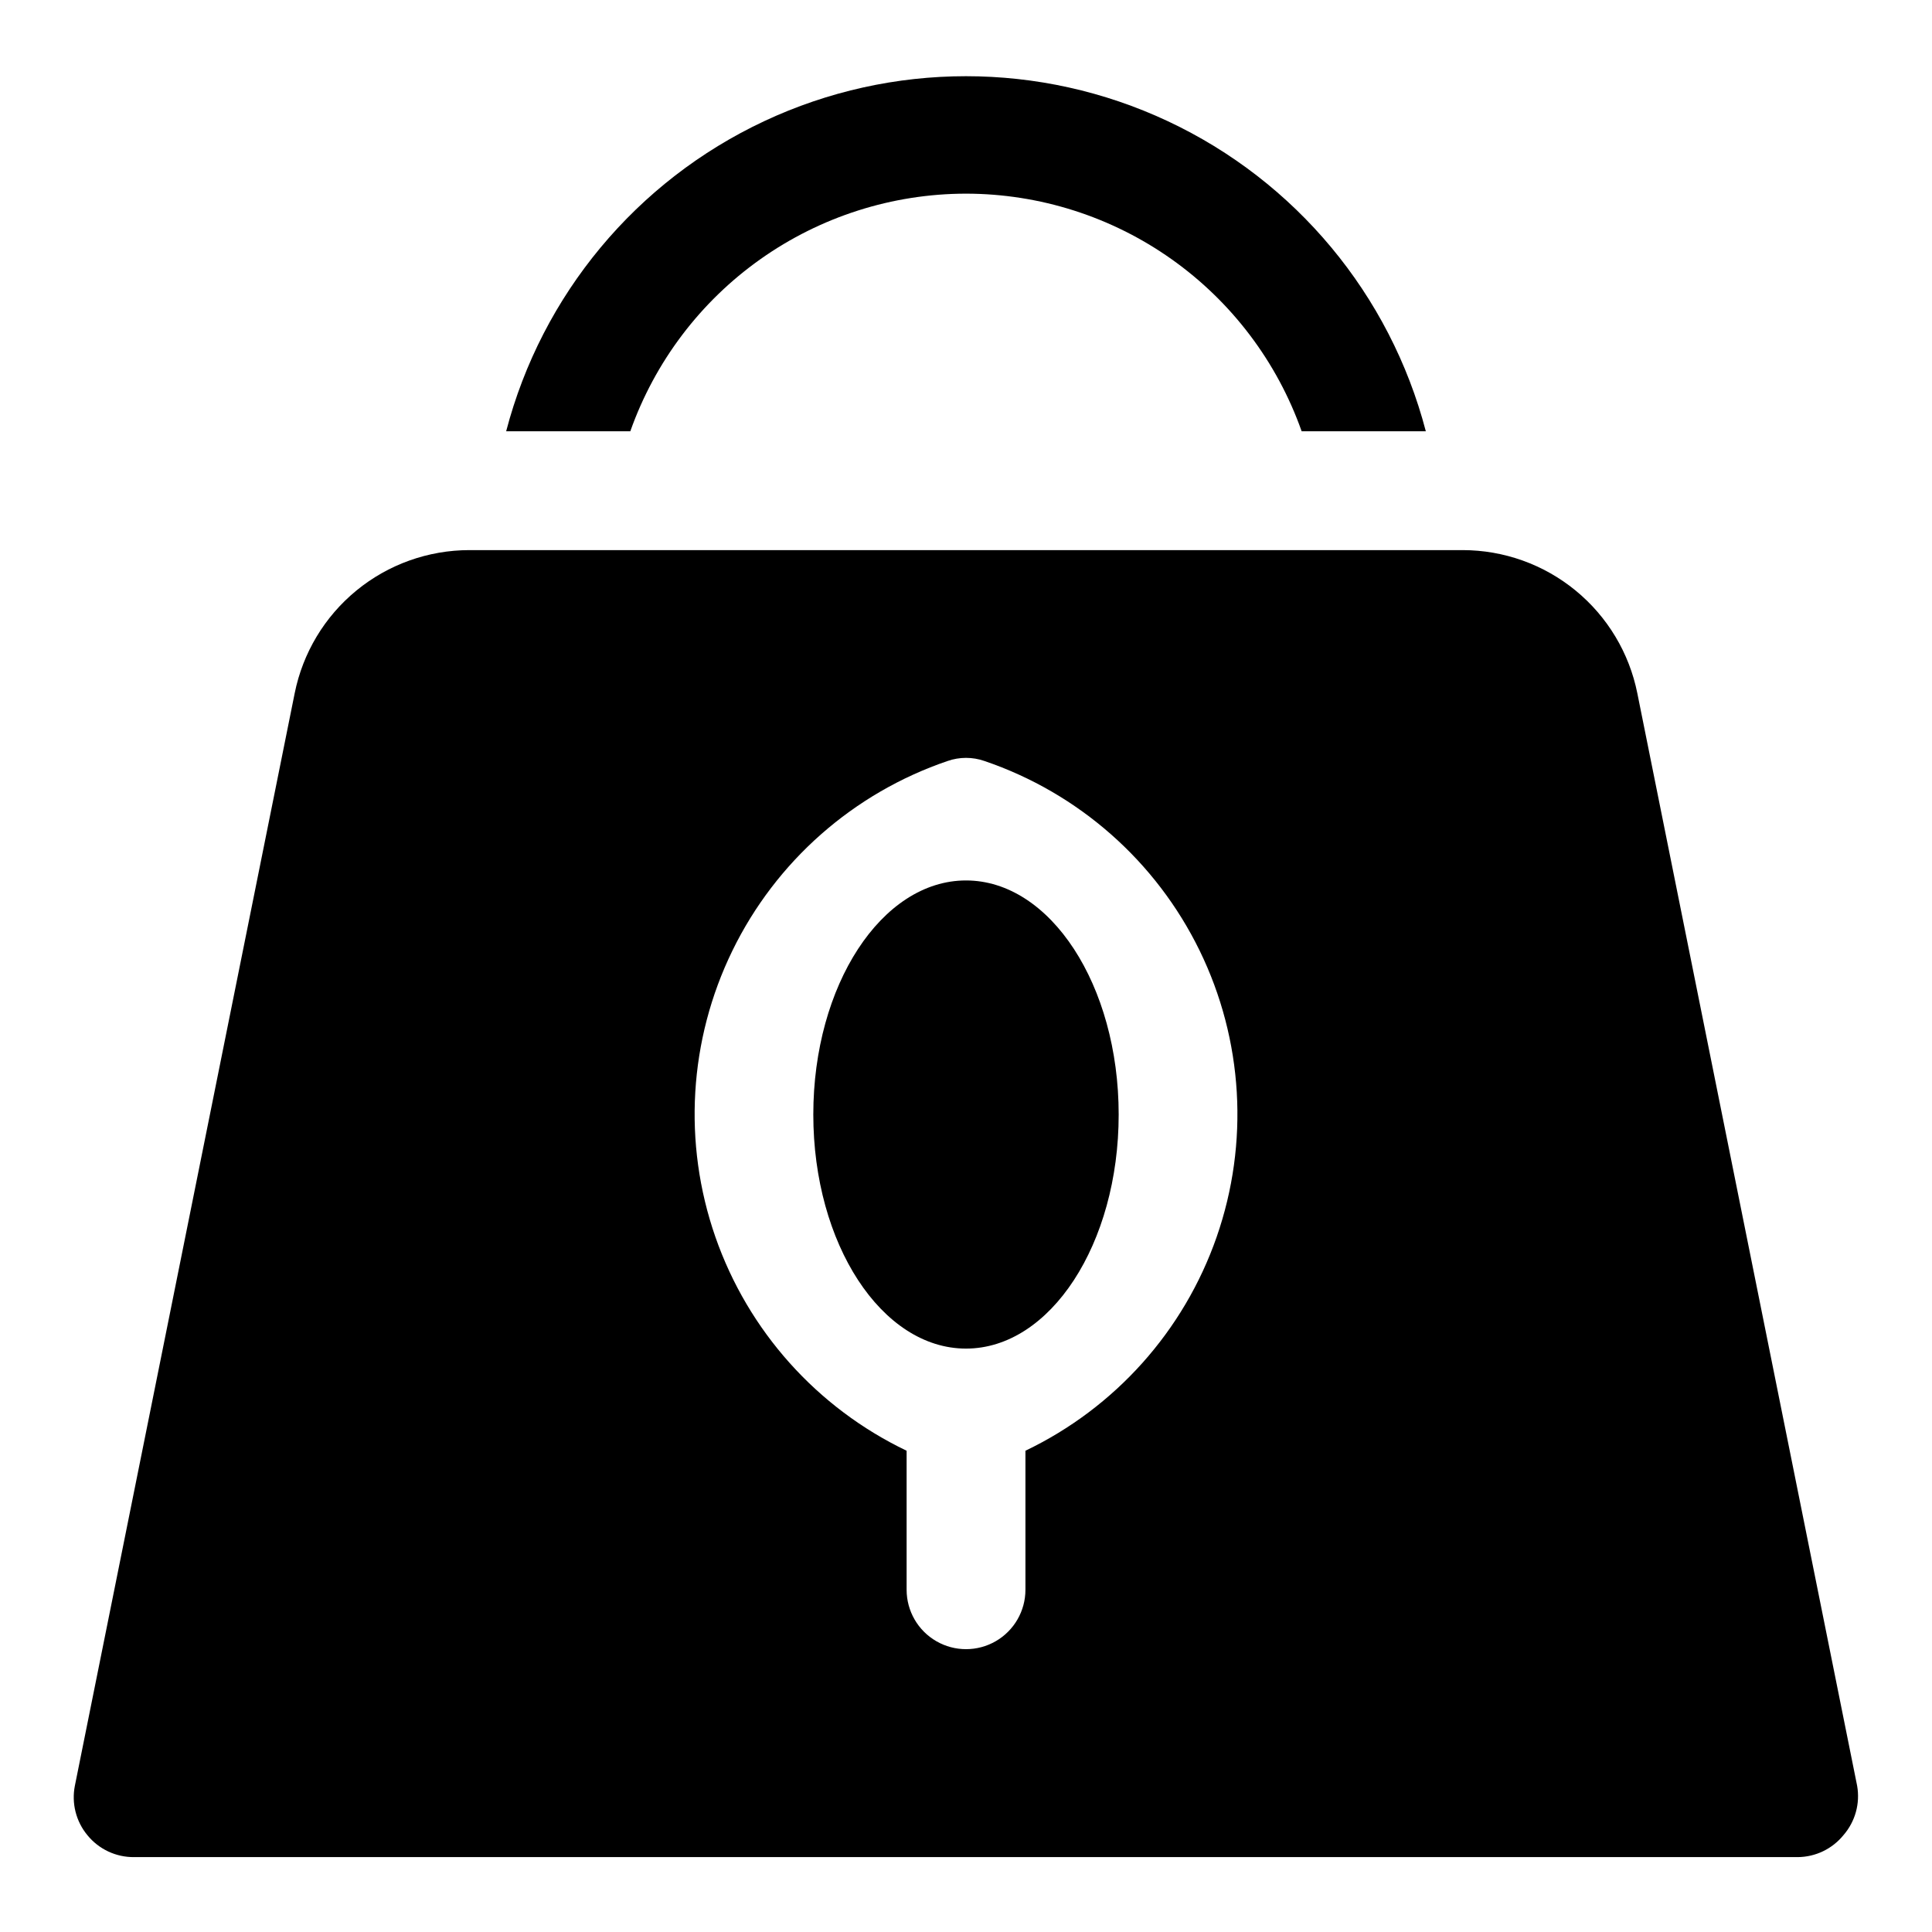
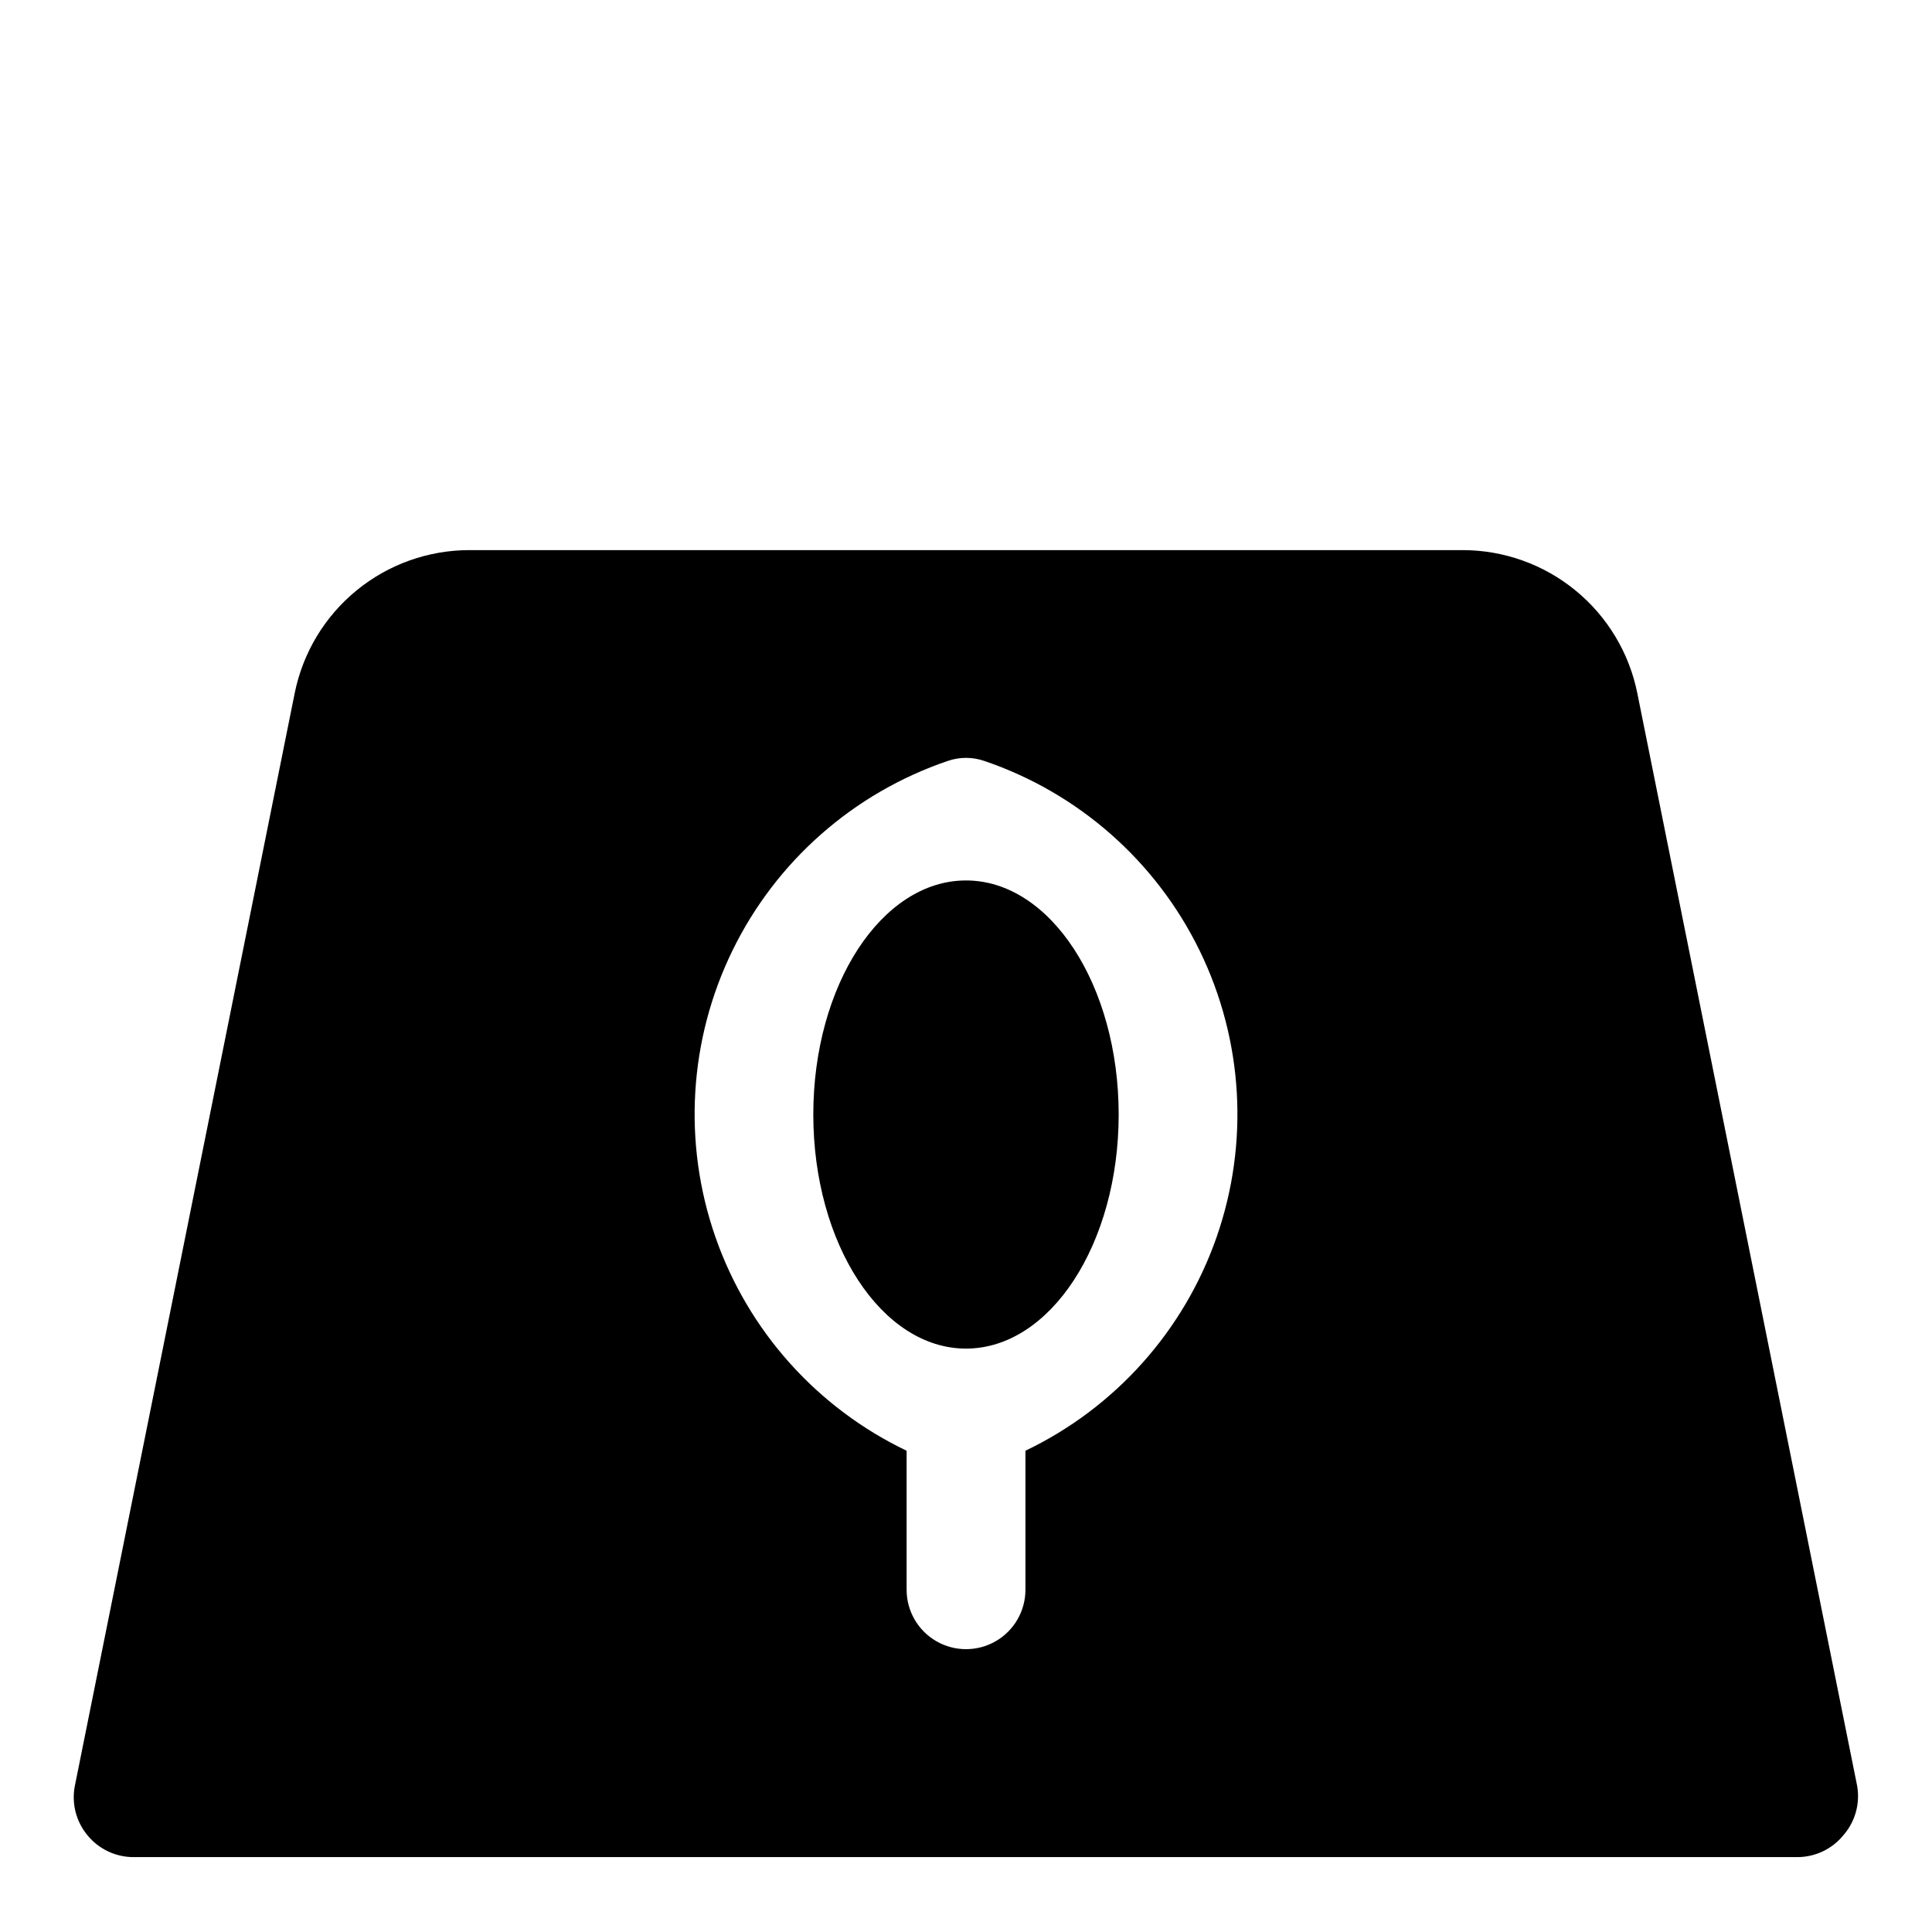
<svg xmlns="http://www.w3.org/2000/svg" fill="#000000" width="800px" height="800px" version="1.1" viewBox="144 144 512 512">
  <g>
    <path d="m577.91 327.73c-2.144-10.699-7.93-20.324-16.367-27.238-8.438-6.918-19.008-10.699-29.922-10.707h-263.24c-10.91 0.008-21.484 3.789-29.922 10.707-8.438 6.914-14.219 16.539-16.367 27.238l-58.254 289.53c-0.91 4.633 0.305 9.43 3.309 13.066 3.035 3.746 7.617 5.891 12.438 5.828h440.83c4.711-0.031 9.156-2.168 12.125-5.828 3.117-3.586 4.445-8.387 3.621-13.066zm-162.16 200.73v36.844c0 5.625-3 10.82-7.871 13.633s-10.875 2.812-15.746 0-7.871-8.008-7.871-13.633v-36.844c-23.766-11.375-42.008-31.77-50.676-56.652-8.668-24.887-7.043-52.199 4.512-75.879 11.551-23.684 32.082-41.773 57.027-50.258 3.16-1.102 6.602-1.102 9.762 0 24.945 8.484 45.477 26.574 57.031 50.258 11.555 23.68 13.176 50.992 4.508 75.879-8.668 24.883-26.91 45.277-50.676 56.652z" />
    <path d="m440.46 439.36c0 34.258-18.117 62.031-40.461 62.031-22.348 0-40.465-27.773-40.465-62.031 0-34.262 18.117-62.031 40.465-62.031 22.344 0 40.461 27.77 40.461 62.031" />
-     <path d="m400 195.32c19.516 0.023 38.547 6.09 54.473 17.367 15.93 11.277 27.973 27.211 34.48 45.609h32.906c-9.461-36.195-34.523-66.312-68.398-82.191-33.871-15.879-73.051-15.879-106.93 0s-58.934 45.996-68.395 82.191h32.906-0.004c6.508-18.398 18.551-34.332 34.48-45.609 15.93-11.277 34.957-17.344 54.477-17.367z" />
  </g>
</svg>